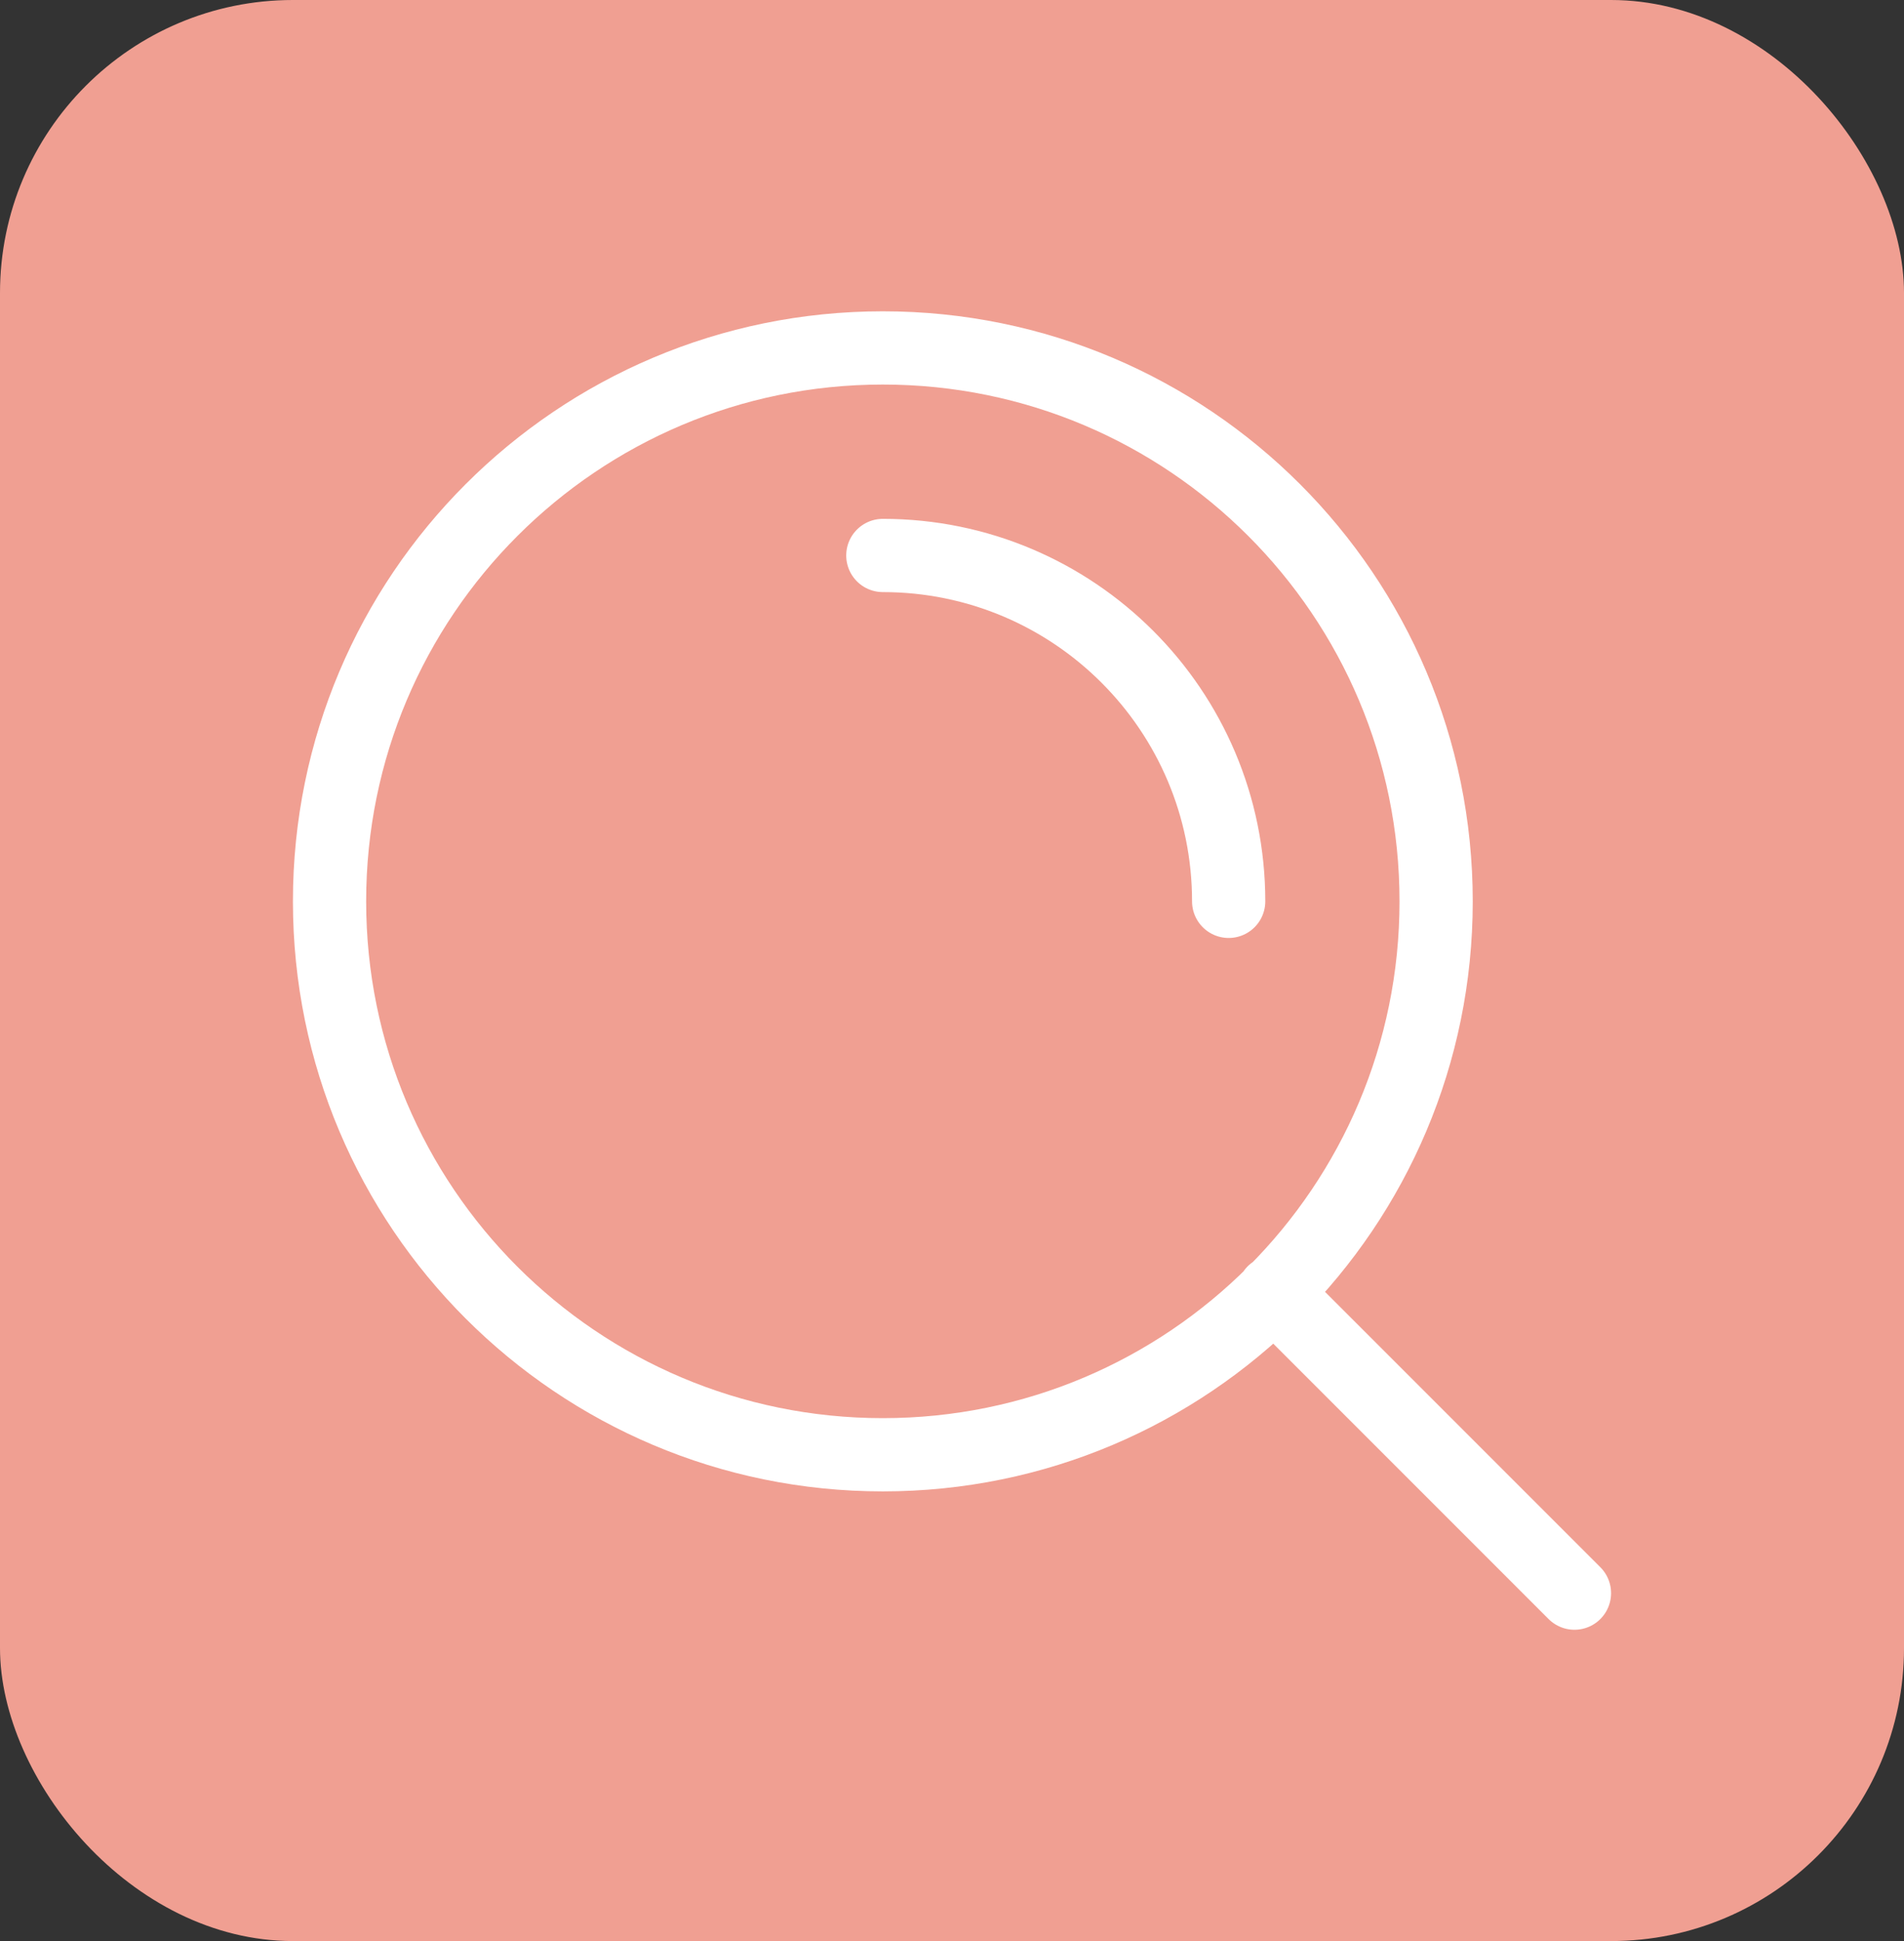
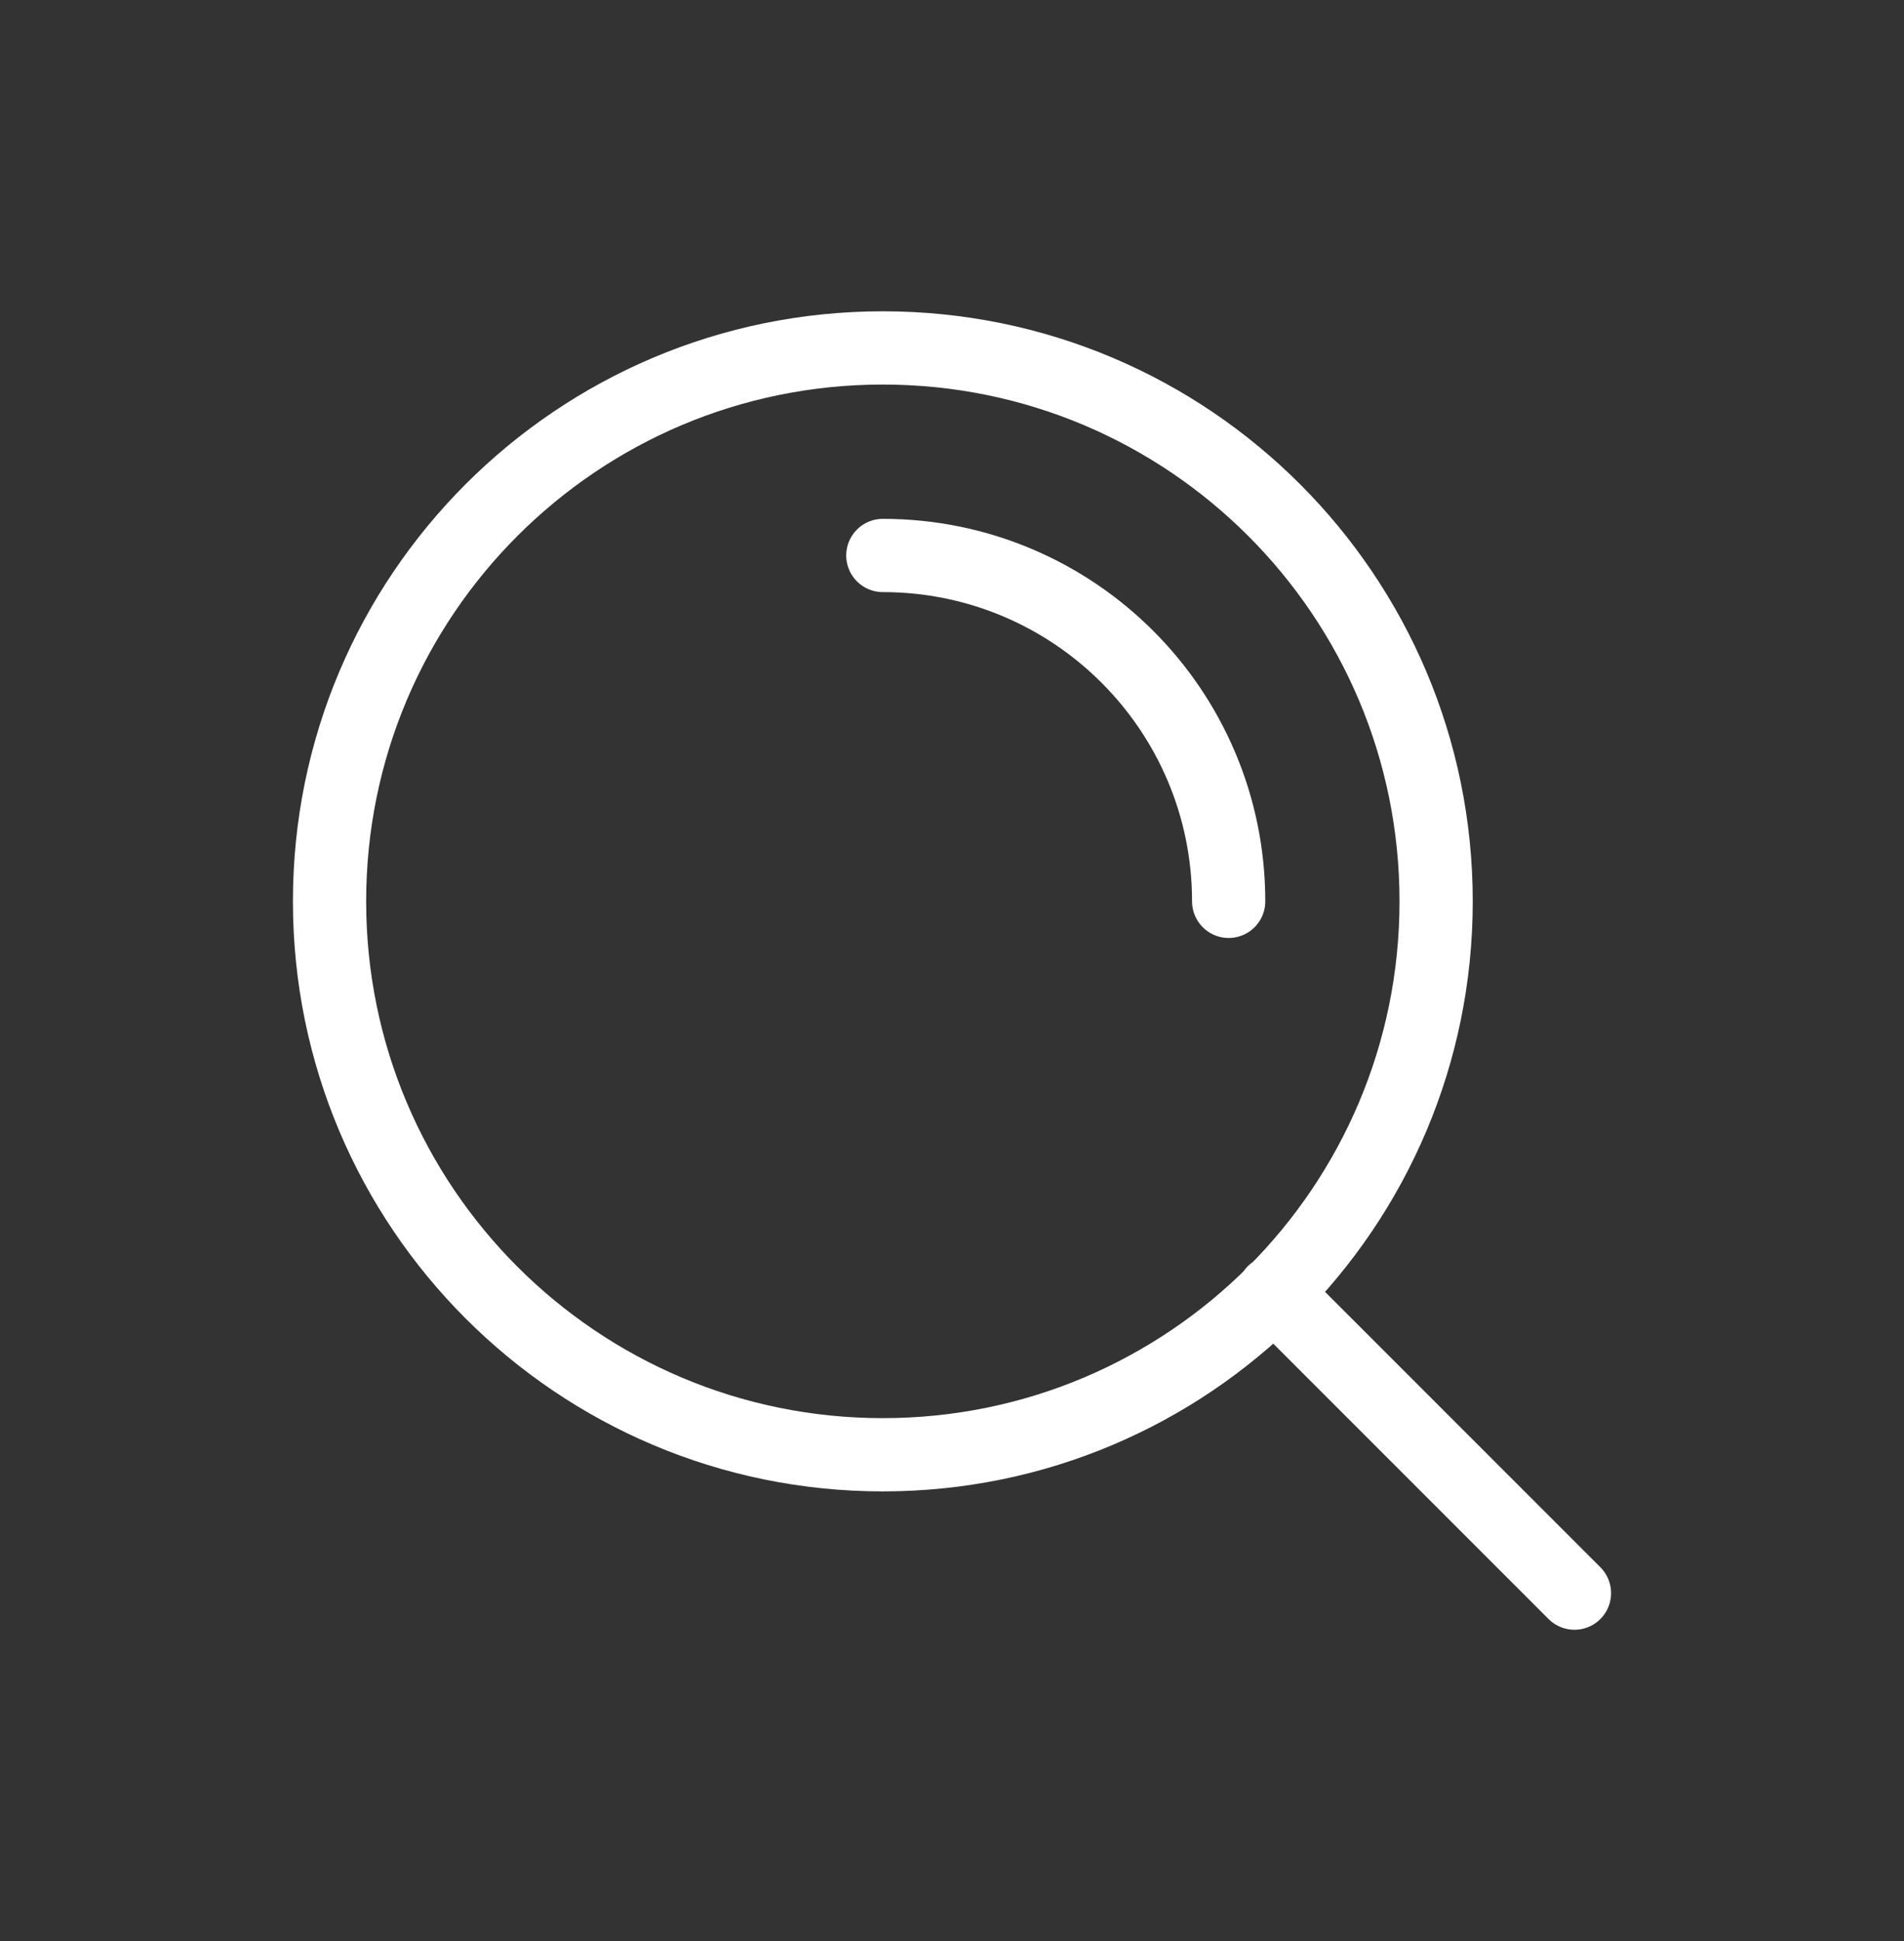
<svg xmlns="http://www.w3.org/2000/svg" width="52" height="53" viewBox="0 0 52 53" fill="none">
  <rect x="0" y="0" width="52" height="53" fill="#333333" stroke="none" />
-   <rect width="52" height="53" rx="8" fill="#F09F92" />
  <path d="M43 43.5L34.783 35.283M24.111 15.167C29.327 15.167 33.556 19.395 33.556 24.611M39.222 24.611C39.222 32.957 32.457 39.722 24.111 39.722C15.765 39.722 9 32.957 9 24.611C9 16.265 15.765 9.5 24.111 9.5C32.457 9.5 39.222 16.265 39.222 24.611Z" stroke="white" stroke-width="2" stroke-linecap="round" stroke-linejoin="round" />
</svg>